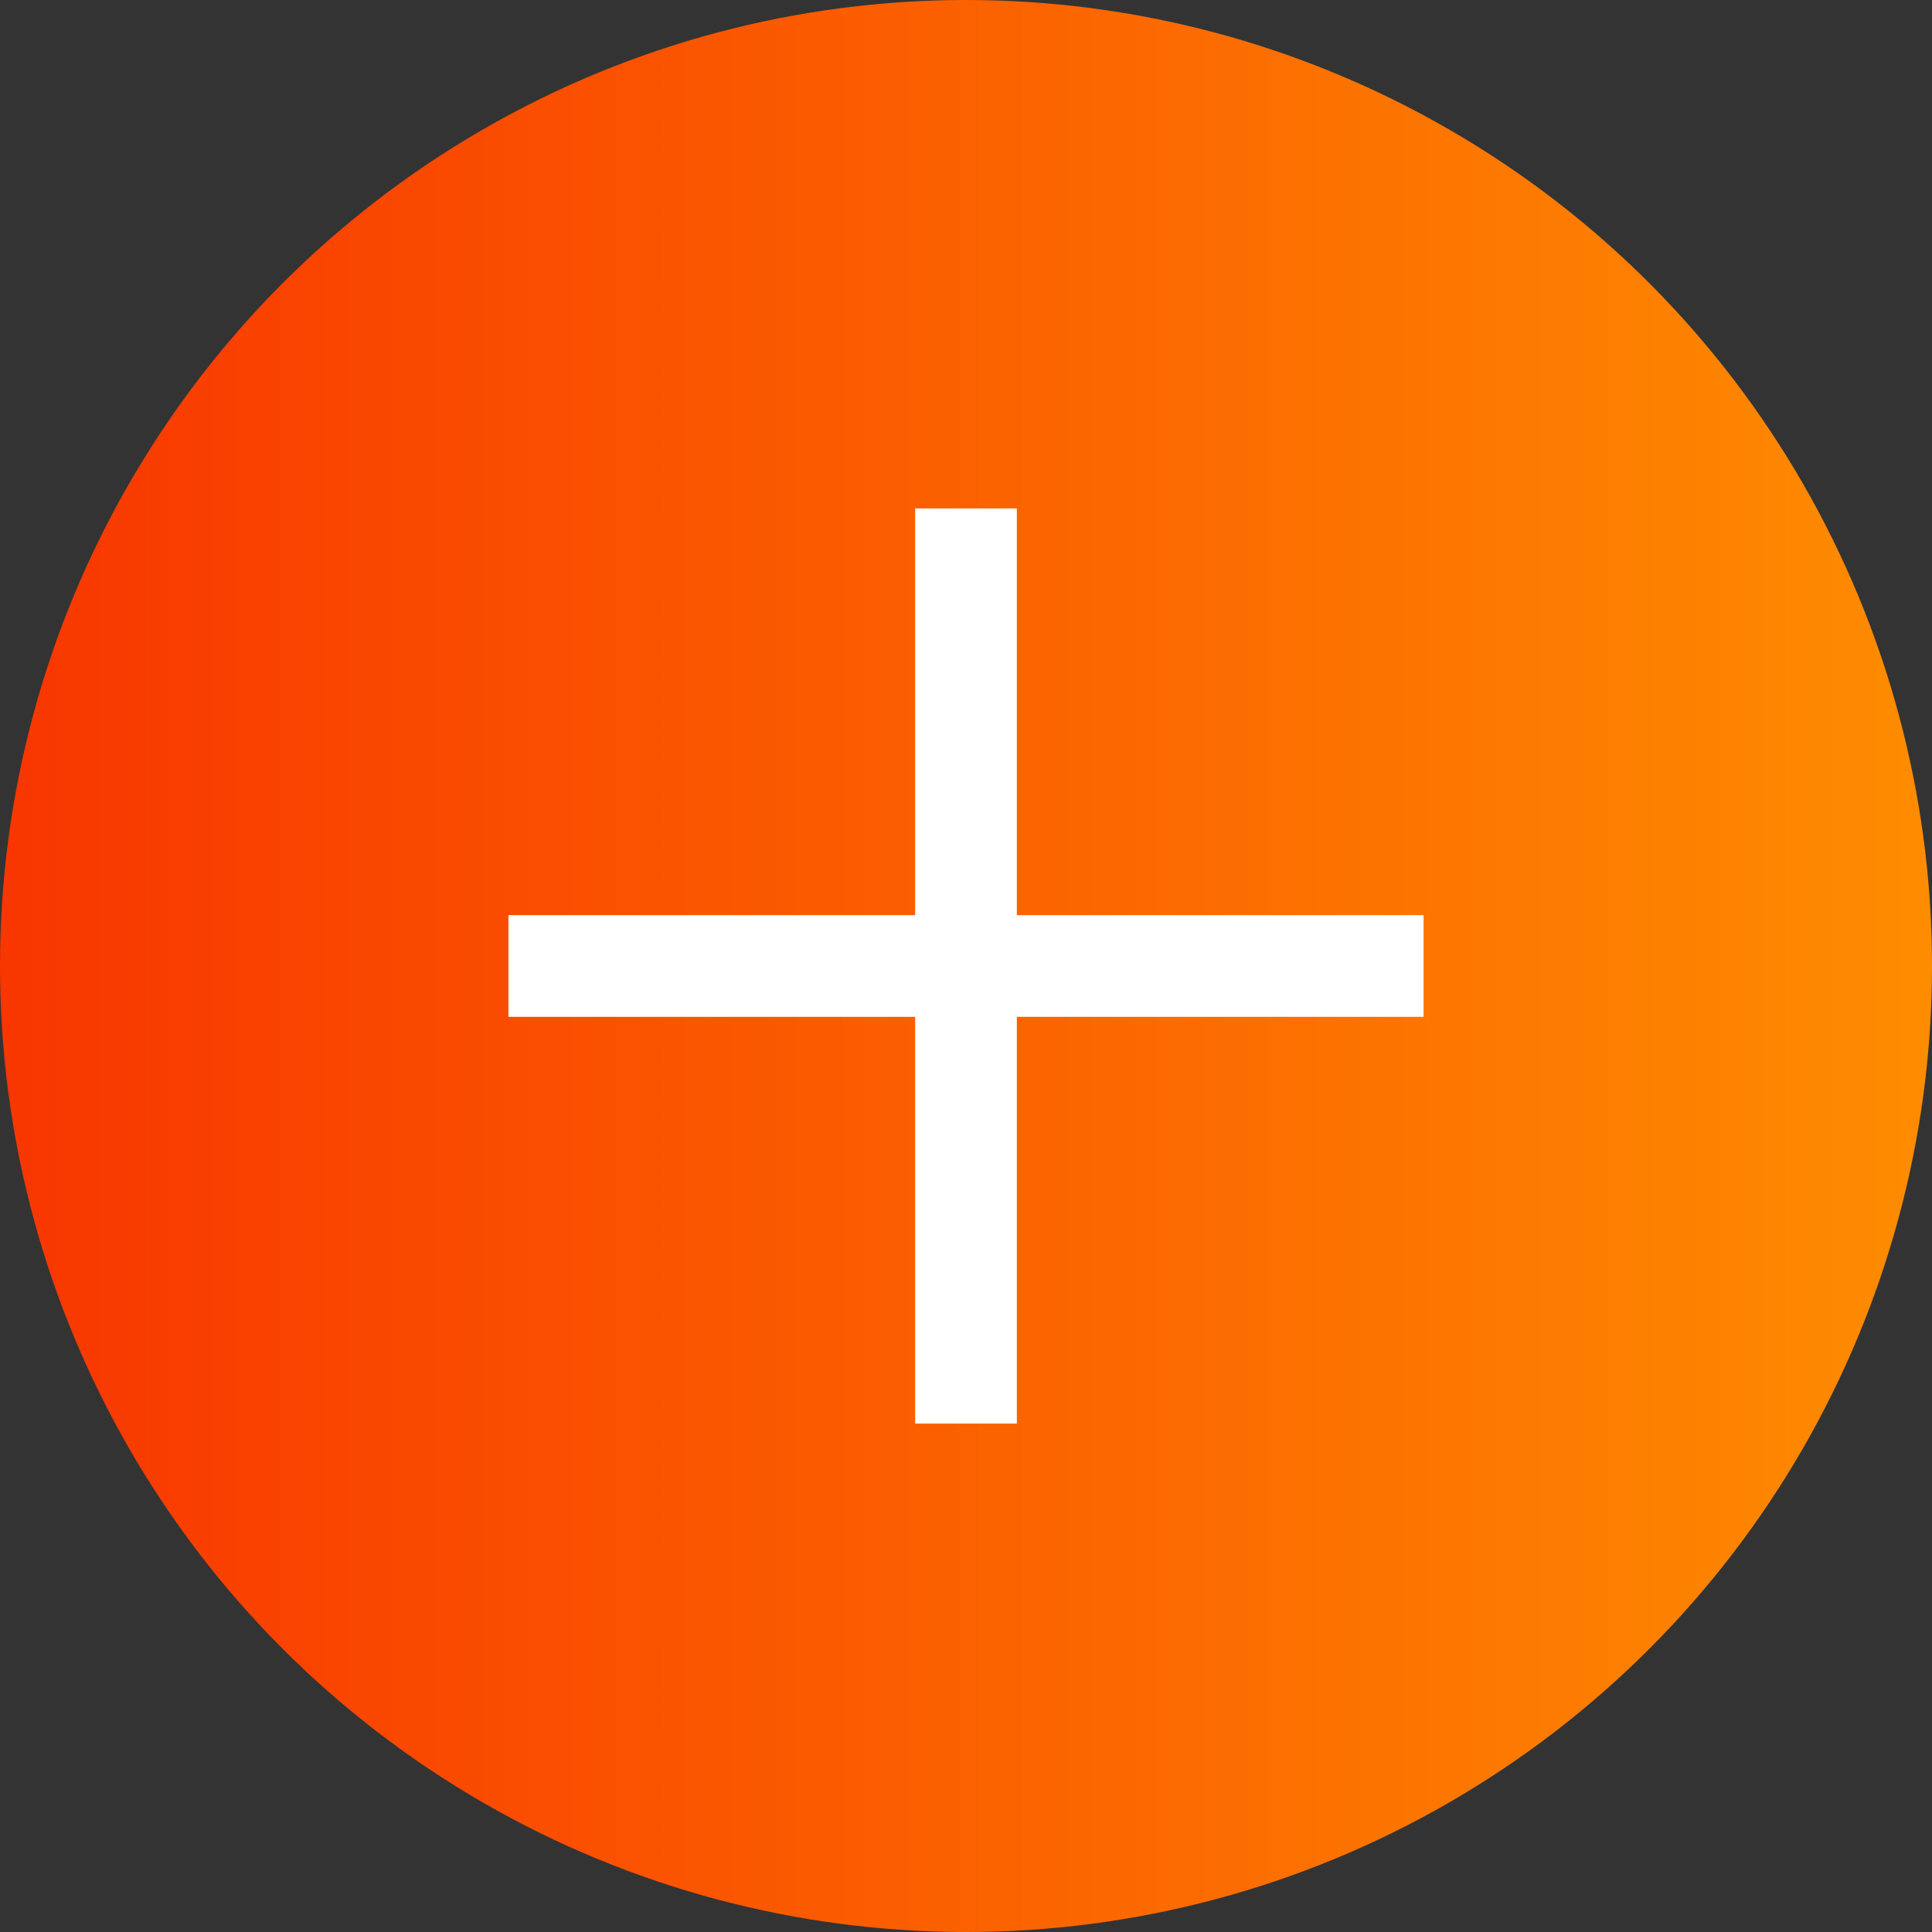
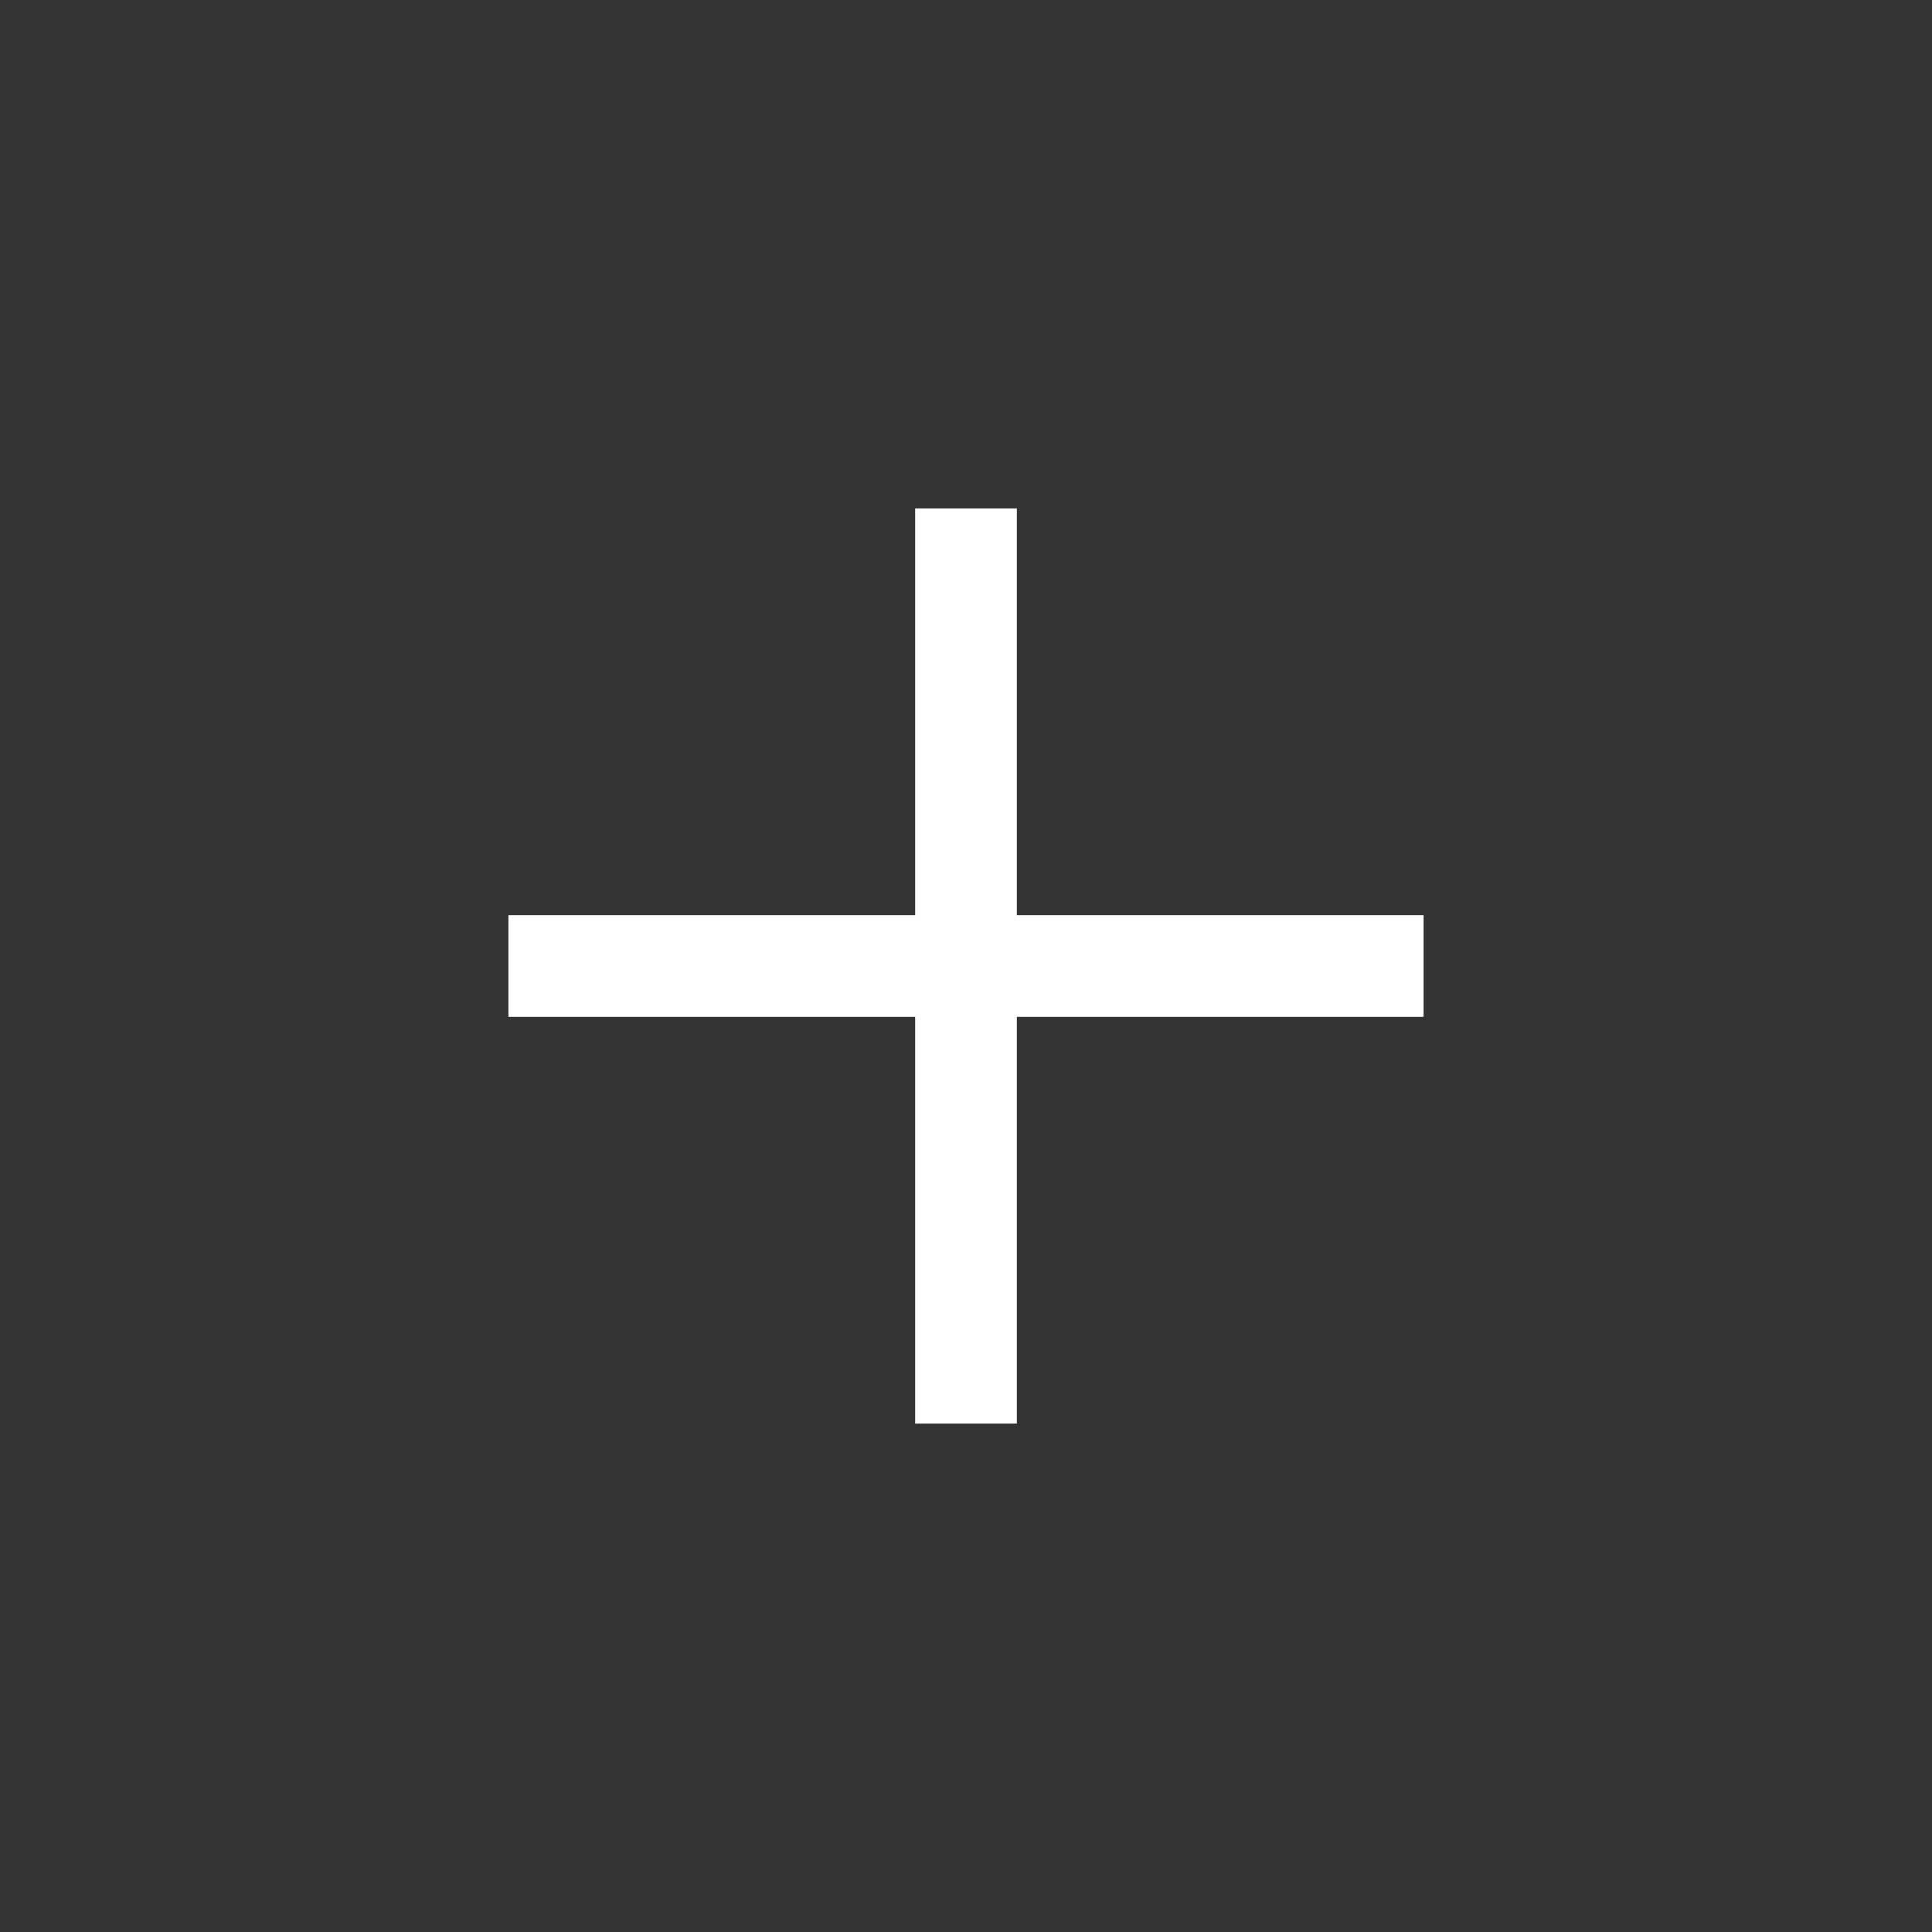
<svg xmlns="http://www.w3.org/2000/svg" width="57" height="57" viewBox="0 0 57 57" fill="none">
  <rect x="0" y="0" width="57" height="57" fill="#333333" stroke="none" />
-   <circle cx="28.5" cy="28.5" r="28.5" fill="url(#paint0_linear_246_108)" />
  <line x1="28.5" y1="15" x2="28.5" y2="42" stroke="white" stroke-width="3" />
  <line x1="42" y1="28.5" x2="15" y2="28.5" stroke="white" stroke-width="3" />
  <defs>
    <linearGradient id="paint0_linear_246_108" x1="57" y1="28.5" x2="0" y2="28.5" gradientUnits="userSpaceOnUse">
      <stop stop-color="#FE8C00" />
      <stop offset="1" stop-color="#F83600" />
    </linearGradient>
  </defs>
</svg>